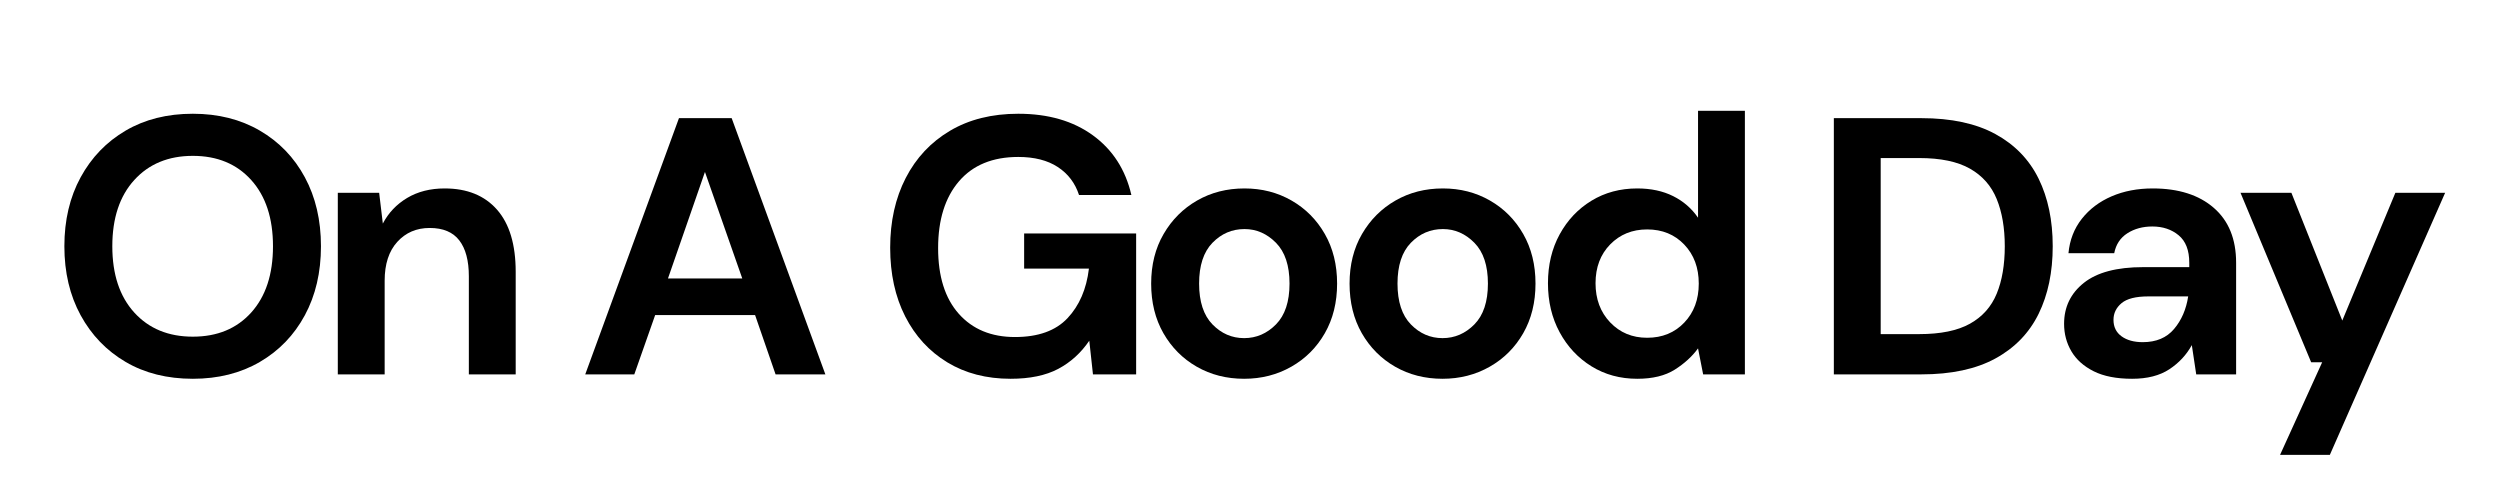
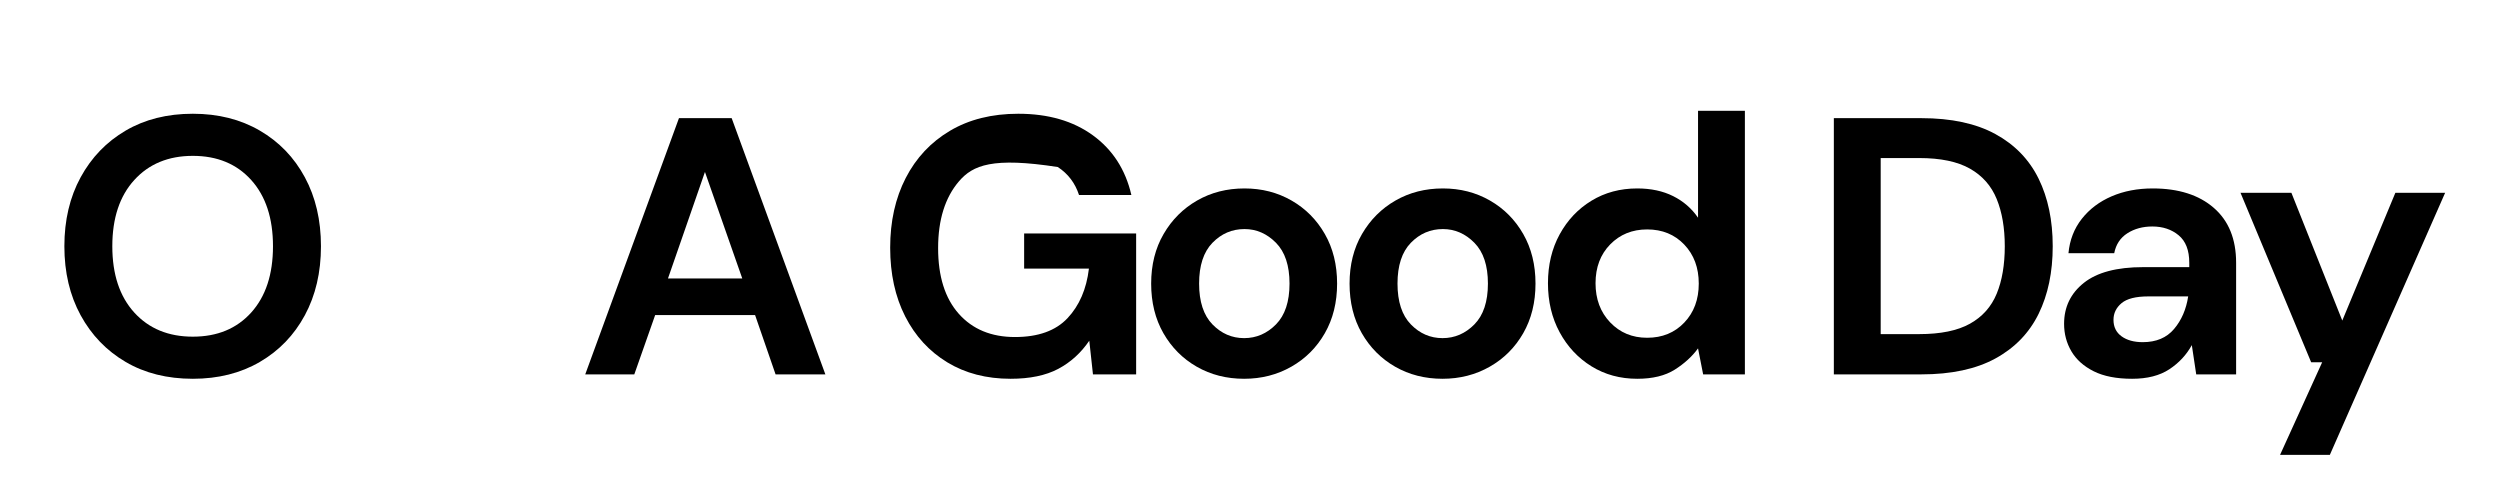
<svg xmlns="http://www.w3.org/2000/svg" version="1.0" preserveAspectRatio="xMidYMid meet" height="400" viewBox="0 0 1500 300" zoomAndPan="magnify" width="2000">
  <defs>
    <g />
  </defs>
  <g fill-opacity="1" fill="#000000">
    <g transform="translate(28.732, 224.625)">
      <g>
        <path d="M 86.969 2.641 C 71.594 2.641 58.16 -0.723 46.672 -7.453 C 35.18 -14.191 26.176 -23.531 19.656 -35.469 C 13.145 -47.406 9.891 -61.207 9.891 -76.875 C 9.891 -92.539 13.145 -106.336 19.656 -118.266 C 26.176 -130.203 35.18 -139.535 46.672 -146.266 C 58.16 -153.004 71.594 -156.375 86.969 -156.375 C 102.195 -156.375 115.594 -153.004 127.156 -146.266 C 138.727 -139.535 147.734 -130.203 154.172 -118.266 C 160.617 -106.336 163.844 -92.539 163.844 -76.875 C 163.844 -61.207 160.617 -47.406 154.172 -35.469 C 147.734 -23.531 138.727 -14.191 127.156 -7.453 C 115.594 -0.723 102.195 2.641 86.969 2.641 Z M 86.969 -22.625 C 101.613 -22.625 113.289 -27.453 122 -37.109 C 130.707 -46.773 135.062 -60.031 135.062 -76.875 C 135.062 -93.707 130.707 -106.953 122 -116.609 C 113.289 -126.273 101.613 -131.109 86.969 -131.109 C 72.332 -131.109 60.617 -126.273 51.828 -116.609 C 43.047 -106.953 38.656 -93.707 38.656 -76.875 C 38.656 -60.031 43.047 -46.773 51.828 -37.109 C 60.617 -27.453 72.332 -22.625 86.969 -22.625 Z M 86.969 -22.625" />
      </g>
    </g>
  </g>
  <g fill-opacity="1" fill="#000000">
    <g transform="translate(188.402, 224.625)">
      <g>
-         <path d="M 14.281 0 L 14.281 -108.938 L 39.094 -108.938 L 41.297 -90.484 C 44.66 -96.93 49.523 -102.055 55.891 -105.859 C 62.266 -109.66 69.77 -111.562 78.406 -111.562 C 91.875 -111.562 102.344 -107.316 109.812 -98.828 C 117.281 -90.336 121.016 -77.895 121.016 -61.5 L 121.016 0 L 92.906 0 L 92.906 -58.859 C 92.906 -68.234 91 -75.406 87.188 -80.375 C 83.383 -85.352 77.457 -87.844 69.406 -87.844 C 61.5 -87.844 55.02 -85.062 49.969 -79.5 C 44.914 -73.938 42.391 -66.176 42.391 -56.219 L 42.391 0 Z M 14.281 0" />
-       </g>
+         </g>
    </g>
  </g>
  <g fill-opacity="1" fill="#000000">
    <g transform="translate(307.88, 224.625)">
      <g />
    </g>
  </g>
  <g fill-opacity="1" fill="#000000">
    <g transform="translate(346.096, 224.625)">
      <g>
        <path d="M 5.047 0 L 61.281 -153.734 L 92.906 -153.734 L 149.125 0 L 119.25 0 L 106.953 -35.578 L 47 -35.578 L 34.484 0 Z M 54.688 -57.547 L 99.266 -57.547 L 76.875 -121.453 Z M 54.688 -57.547" />
      </g>
    </g>
  </g>
  <g fill-opacity="1" fill="#000000">
    <g transform="translate(524.215, 224.625)">
      <g>
-         <path d="M 82.141 2.641 C 67.641 2.641 54.973 -0.648 44.141 -7.234 C 33.305 -13.828 24.891 -23.016 18.891 -34.797 C 12.891 -46.586 9.891 -60.316 9.891 -75.984 C 9.891 -91.797 13 -105.742 19.219 -117.828 C 25.438 -129.91 34.289 -139.352 45.781 -146.156 C 57.281 -152.969 70.938 -156.375 86.75 -156.375 C 104.758 -156.375 119.691 -152.051 131.547 -143.406 C 143.41 -134.77 151.098 -122.836 154.609 -107.609 L 123.203 -107.609 C 120.867 -114.785 116.625 -120.383 110.469 -124.406 C 104.32 -128.438 96.414 -130.453 86.75 -130.453 C 71.375 -130.453 59.516 -125.582 51.172 -115.844 C 42.828 -106.113 38.656 -92.754 38.656 -75.766 C 38.656 -58.785 42.789 -45.645 51.062 -36.344 C 59.332 -27.051 70.57 -22.406 84.781 -22.406 C 98.688 -22.406 109.188 -26.172 116.281 -33.703 C 123.383 -41.242 127.672 -51.164 129.141 -63.469 L 90.266 -63.469 L 90.266 -84.562 L 157.469 -84.562 L 157.469 0 L 131.562 0 L 129.359 -20.203 C 124.379 -12.879 118.156 -7.238 110.688 -3.281 C 103.219 0.664 93.703 2.641 82.141 2.641 Z M 82.141 2.641" />
+         <path d="M 82.141 2.641 C 67.641 2.641 54.973 -0.648 44.141 -7.234 C 33.305 -13.828 24.891 -23.016 18.891 -34.797 C 12.891 -46.586 9.891 -60.316 9.891 -75.984 C 9.891 -91.797 13 -105.742 19.219 -117.828 C 25.438 -129.91 34.289 -139.352 45.781 -146.156 C 57.281 -152.969 70.938 -156.375 86.75 -156.375 C 104.758 -156.375 119.691 -152.051 131.547 -143.406 C 143.41 -134.77 151.098 -122.836 154.609 -107.609 L 123.203 -107.609 C 120.867 -114.785 116.625 -120.383 110.469 -124.406 C 71.375 -130.453 59.516 -125.582 51.172 -115.844 C 42.828 -106.113 38.656 -92.754 38.656 -75.766 C 38.656 -58.785 42.789 -45.645 51.062 -36.344 C 59.332 -27.051 70.57 -22.406 84.781 -22.406 C 98.688 -22.406 109.188 -26.172 116.281 -33.703 C 123.383 -41.242 127.672 -51.164 129.141 -63.469 L 90.266 -63.469 L 90.266 -84.562 L 157.469 -84.562 L 157.469 0 L 131.562 0 L 129.359 -20.203 C 124.379 -12.879 118.156 -7.238 110.688 -3.281 C 103.219 0.664 93.703 2.641 82.141 2.641 Z M 82.141 2.641" />
      </g>
    </g>
  </g>
  <g fill-opacity="1" fill="#000000">
    <g transform="translate(679.932, 224.625)">
      <g>
        <path d="M 66.547 2.641 C 56.004 2.641 46.52 0.223 38.094 -4.609 C 29.676 -9.441 23.016 -16.141 18.109 -24.703 C 13.211 -33.273 10.766 -43.195 10.766 -54.469 C 10.766 -65.738 13.254 -75.656 18.234 -84.219 C 23.211 -92.789 29.91 -99.488 38.328 -104.312 C 46.742 -109.145 56.223 -111.562 66.766 -111.562 C 77.16 -111.562 86.566 -109.145 94.984 -104.312 C 103.398 -99.488 110.062 -92.789 114.969 -84.219 C 119.875 -75.656 122.328 -65.738 122.328 -54.469 C 122.328 -43.195 119.875 -33.273 114.969 -24.703 C 110.062 -16.141 103.363 -9.441 94.875 -4.609 C 86.383 0.223 76.941 2.641 66.547 2.641 Z M 66.547 -21.75 C 73.867 -21.75 80.238 -24.492 85.656 -29.984 C 91.07 -35.473 93.781 -43.633 93.781 -54.469 C 93.781 -65.301 91.07 -73.461 85.656 -78.953 C 80.238 -84.441 73.941 -87.188 66.766 -87.188 C 59.297 -87.188 52.891 -84.441 47.547 -78.953 C 42.203 -73.461 39.531 -65.301 39.531 -54.469 C 39.531 -43.633 42.203 -35.473 47.547 -29.984 C 52.891 -24.492 59.223 -21.75 66.547 -21.75 Z M 66.547 -21.75" />
      </g>
    </g>
  </g>
  <g fill-opacity="1" fill="#000000">
    <g transform="translate(798.971, 224.625)">
      <g>
        <path d="M 66.547 2.641 C 56.004 2.641 46.52 0.223 38.094 -4.609 C 29.676 -9.441 23.016 -16.141 18.109 -24.703 C 13.211 -33.273 10.766 -43.195 10.766 -54.469 C 10.766 -65.738 13.254 -75.656 18.234 -84.219 C 23.211 -92.789 29.91 -99.488 38.328 -104.312 C 46.742 -109.145 56.223 -111.562 66.766 -111.562 C 77.16 -111.562 86.566 -109.145 94.984 -104.312 C 103.398 -99.488 110.062 -92.789 114.969 -84.219 C 119.875 -75.656 122.328 -65.738 122.328 -54.469 C 122.328 -43.195 119.875 -33.273 114.969 -24.703 C 110.062 -16.141 103.363 -9.441 94.875 -4.609 C 86.383 0.223 76.941 2.641 66.547 2.641 Z M 66.547 -21.75 C 73.867 -21.75 80.238 -24.492 85.656 -29.984 C 91.07 -35.473 93.781 -43.633 93.781 -54.469 C 93.781 -65.301 91.07 -73.461 85.656 -78.953 C 80.238 -84.441 73.941 -87.188 66.766 -87.188 C 59.297 -87.188 52.891 -84.441 47.547 -78.953 C 42.203 -73.461 39.531 -65.301 39.531 -54.469 C 39.531 -43.633 42.203 -35.473 47.547 -29.984 C 52.891 -24.492 59.223 -21.75 66.547 -21.75 Z M 66.547 -21.75" />
      </g>
    </g>
  </g>
  <g fill-opacity="1" fill="#000000">
    <g transform="translate(918.01, 224.625)">
      <g>
        <path d="M 64.344 2.641 C 54.094 2.641 44.941 0.148 36.891 -4.828 C 28.836 -9.805 22.469 -16.613 17.781 -25.25 C 13.102 -33.895 10.766 -43.707 10.766 -54.688 C 10.766 -65.664 13.102 -75.438 17.781 -84 C 22.469 -92.57 28.836 -99.305 36.891 -104.203 C 44.941 -109.109 54.094 -111.562 64.344 -111.562 C 72.551 -111.562 79.727 -110.023 85.875 -106.953 C 92.02 -103.879 97 -99.562 100.812 -94 L 100.812 -158.125 L 128.922 -158.125 L 128.922 0 L 103.875 0 L 100.812 -15.594 C 97.289 -10.758 92.641 -6.508 86.859 -2.844 C 81.078 0.812 73.57 2.641 64.344 2.641 Z M 70.281 -21.969 C 79.352 -21.969 86.781 -25.004 92.562 -31.078 C 98.352 -37.148 101.25 -44.945 101.25 -54.469 C 101.25 -63.988 98.352 -71.785 92.562 -77.859 C 86.781 -83.93 79.352 -86.969 70.281 -86.969 C 61.352 -86.969 53.957 -83.969 48.094 -77.969 C 42.238 -71.969 39.312 -64.207 39.312 -54.688 C 39.312 -45.164 42.238 -37.332 48.094 -31.188 C 53.957 -25.039 61.352 -21.969 70.281 -21.969 Z M 70.281 -21.969" />
      </g>
    </g>
  </g>
  <g fill-opacity="1" fill="#000000">
    <g transform="translate(1047.153, 224.625)">
      <g />
    </g>
  </g>
  <g fill-opacity="1" fill="#000000">
    <g transform="translate(1085.368, 224.625)">
      <g>
        <path d="M 14.938 0 L 14.938 -153.734 L 67.422 -153.734 C 85.43 -153.734 100.254 -150.547 111.891 -144.172 C 123.535 -137.805 132.176 -128.879 137.812 -117.391 C 143.445 -105.898 146.266 -92.395 146.266 -76.875 C 146.266 -61.352 143.445 -47.844 137.812 -36.344 C 132.176 -24.852 123.535 -15.922 111.891 -9.547 C 100.254 -3.18 85.43 0 67.422 0 Z M 43.047 -24.156 L 66.109 -24.156 C 78.992 -24.156 89.164 -26.238 96.625 -30.406 C 104.094 -34.582 109.438 -40.586 112.656 -48.422 C 115.883 -56.254 117.5 -65.738 117.5 -76.875 C 117.5 -87.852 115.883 -97.297 112.656 -105.203 C 109.438 -113.109 104.094 -119.18 96.625 -123.422 C 89.164 -127.672 78.992 -129.797 66.109 -129.797 L 43.047 -129.797 Z M 43.047 -24.156" />
      </g>
    </g>
  </g>
  <g fill-opacity="1" fill="#000000">
    <g transform="translate(1227.468, 224.625)">
      <g>
        <path d="M 51.828 2.641 C 42.461 2.641 34.773 1.141 28.766 -1.859 C 22.766 -4.867 18.301 -8.859 15.375 -13.828 C 12.445 -18.805 10.984 -24.301 10.984 -30.312 C 10.984 -40.414 14.938 -48.613 22.844 -54.906 C 30.75 -61.195 42.609 -64.344 58.422 -64.344 L 86.094 -64.344 L 86.094 -66.984 C 86.094 -74.453 83.969 -79.941 79.719 -83.453 C 75.477 -86.973 70.207 -88.734 63.906 -88.734 C 58.195 -88.734 53.219 -87.379 48.969 -84.672 C 44.727 -81.961 42.094 -77.973 41.062 -72.703 L 13.609 -72.703 C 14.348 -80.609 17.02 -87.488 21.625 -93.344 C 26.238 -99.195 32.207 -103.695 39.531 -106.844 C 46.852 -109.988 55.051 -111.562 64.125 -111.562 C 79.645 -111.562 91.867 -107.68 100.797 -99.922 C 109.734 -92.172 114.203 -81.191 114.203 -66.984 L 114.203 0 L 90.266 0 L 87.625 -17.562 C 84.406 -11.707 79.906 -6.875 74.125 -3.062 C 68.344 0.738 60.91 2.641 51.828 2.641 Z M 58.203 -19.328 C 66.254 -19.328 72.508 -21.961 76.969 -27.234 C 81.438 -32.504 84.258 -39.02 85.438 -46.781 L 61.5 -46.781 C 54.031 -46.781 48.68 -45.426 45.453 -42.719 C 42.234 -40.008 40.625 -36.676 40.625 -32.719 C 40.625 -28.477 42.234 -25.188 45.453 -22.844 C 48.68 -20.5 52.93 -19.328 58.203 -19.328 Z M 58.203 -19.328" />
      </g>
    </g>
  </g>
  <g fill-opacity="1" fill="#000000">
    <g transform="translate(1340.138, 224.625)">
      <g>
        <path d="M 27.891 48.312 L 53.156 -7.25 L 46.562 -7.25 L 4.172 -108.938 L 34.703 -108.938 L 65.234 -32.281 L 97.078 -108.938 L 126.938 -108.938 L 57.766 48.312 Z M 27.891 48.312" />
      </g>
    </g>
  </g>
</svg>